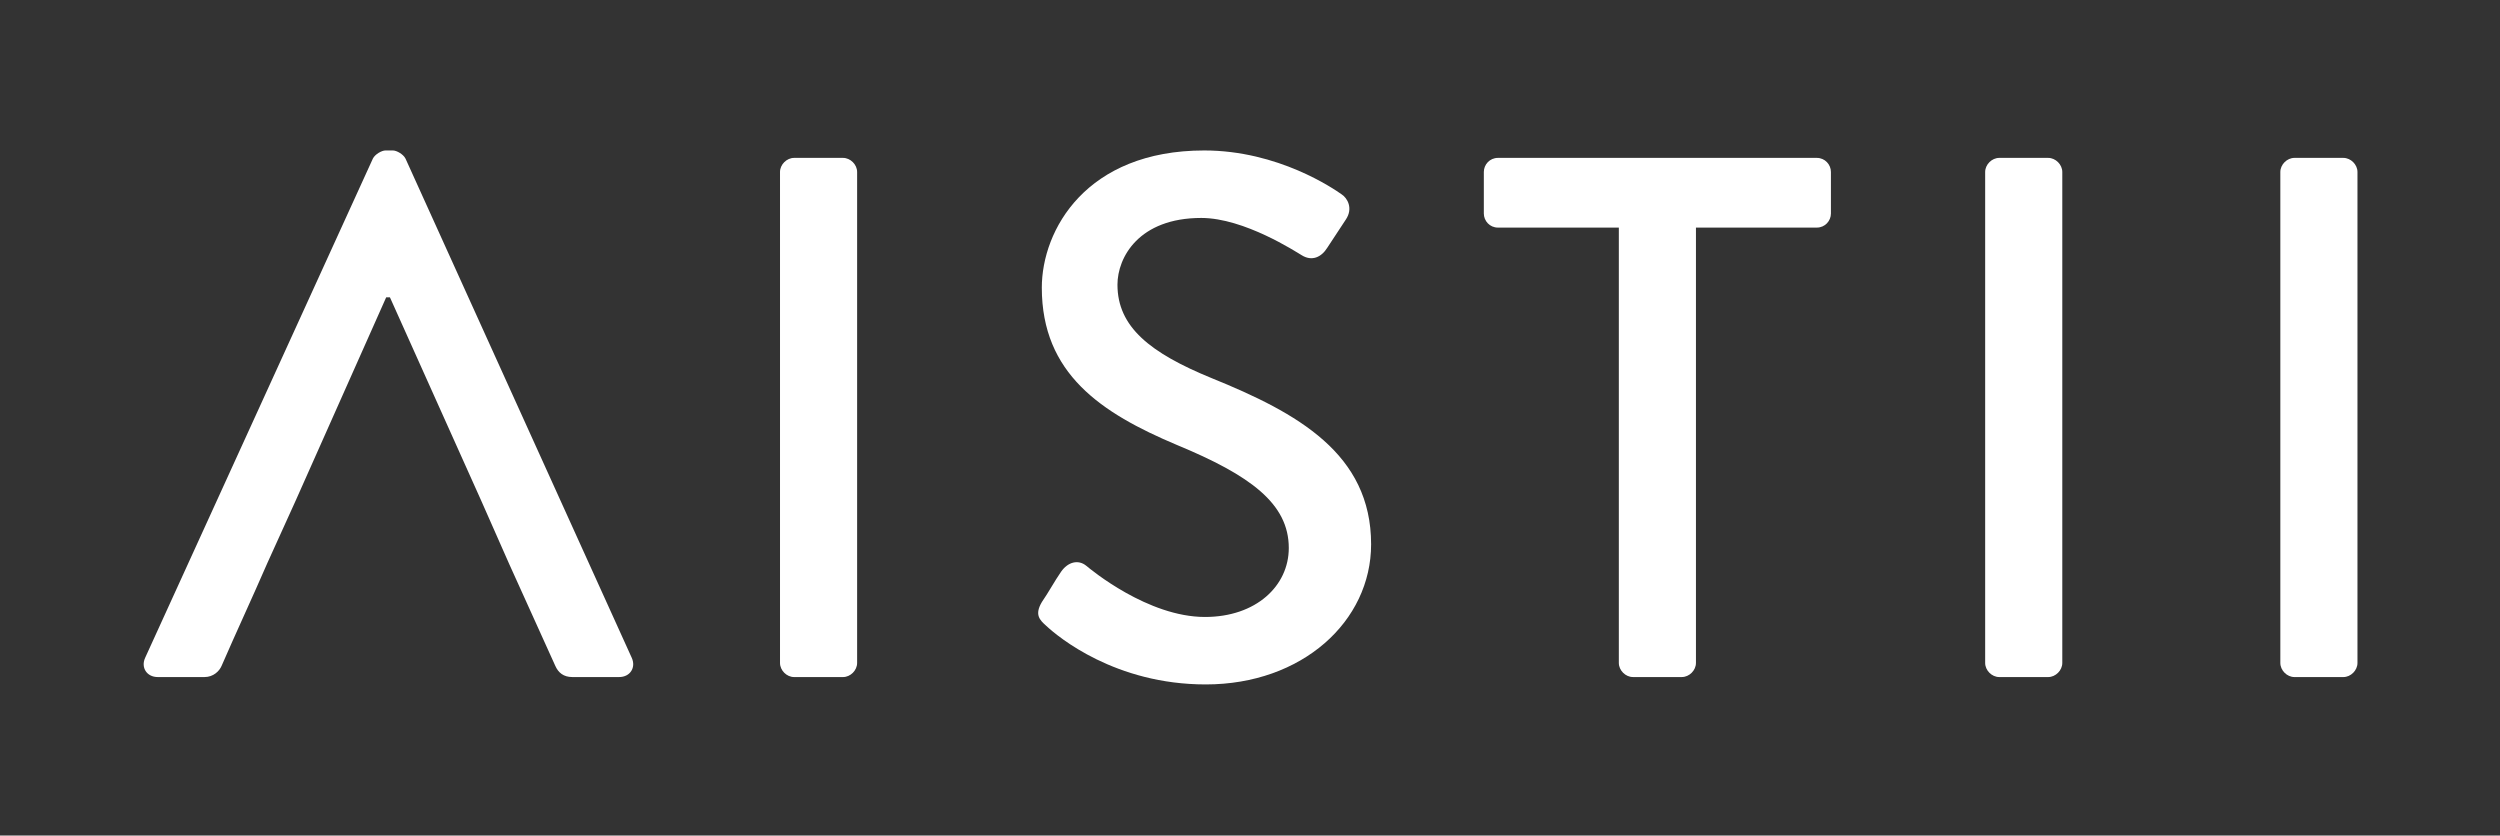
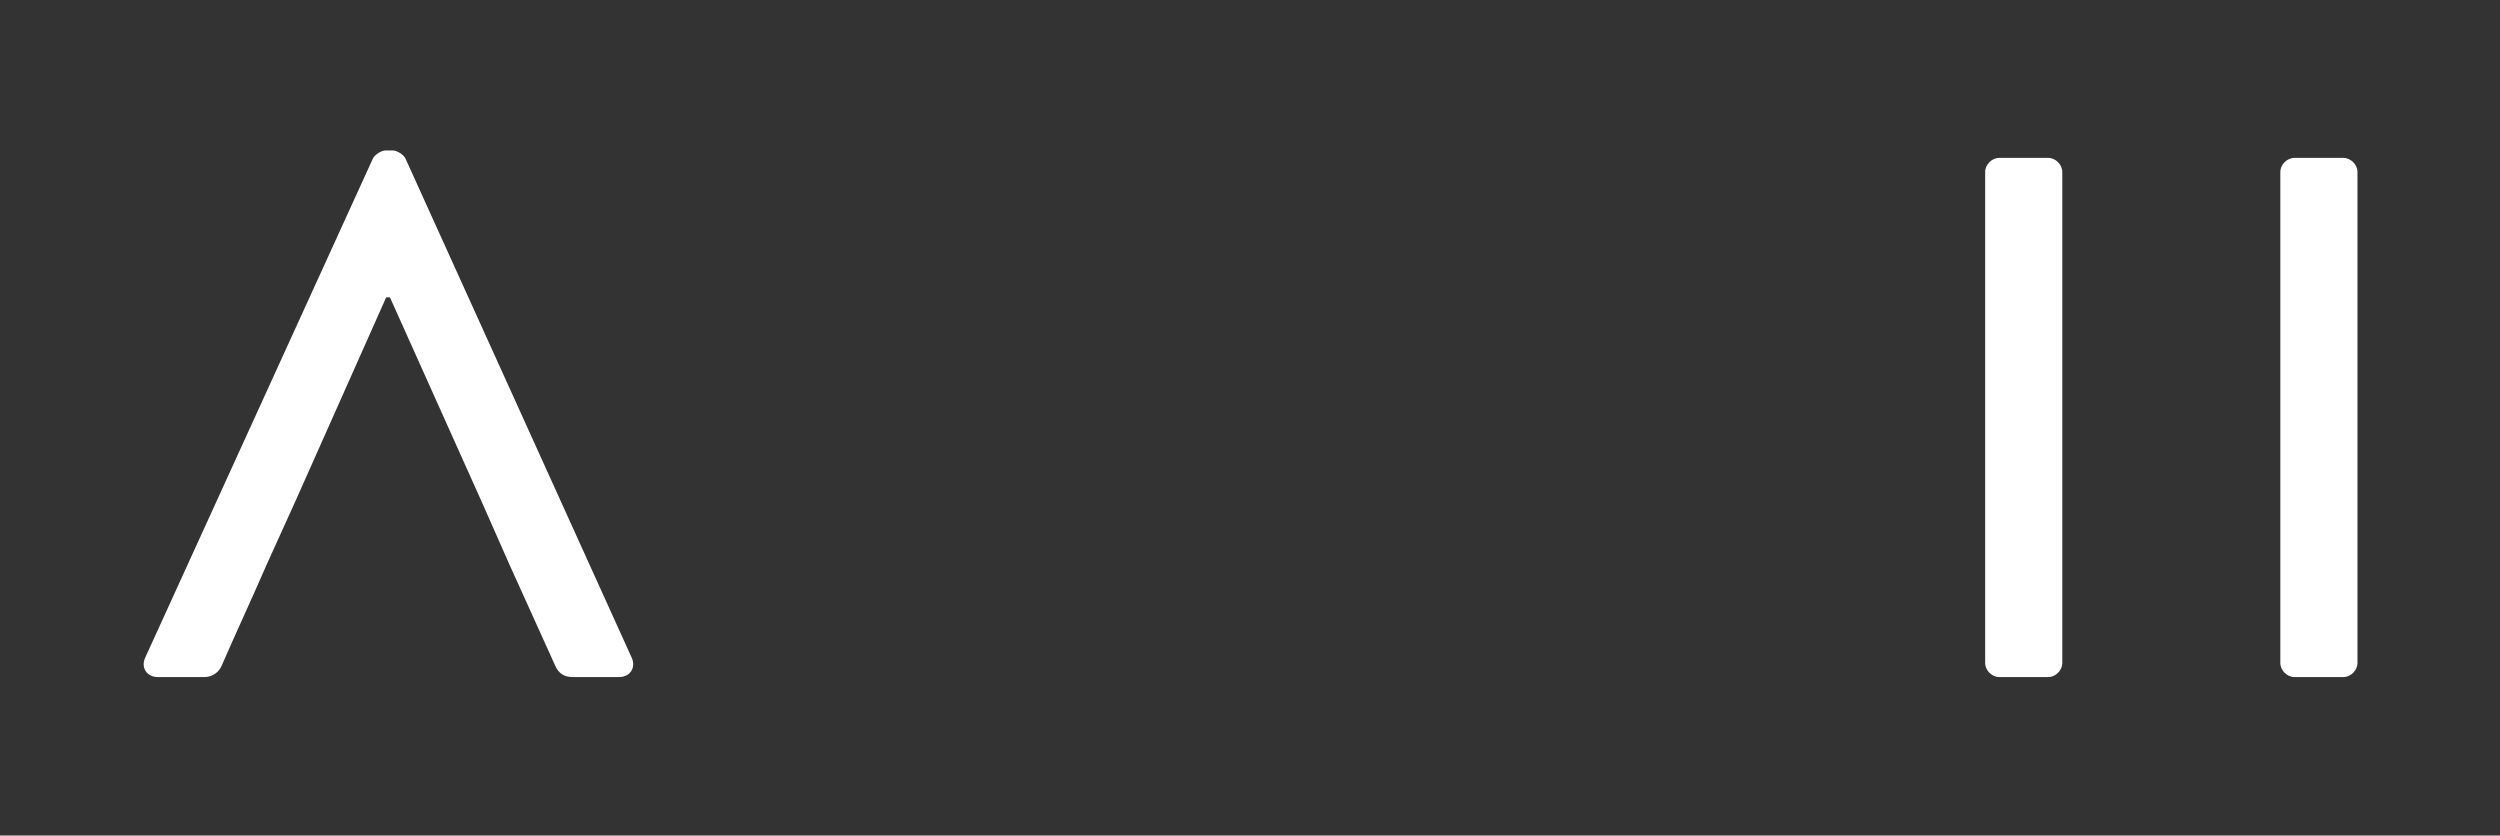
<svg xmlns="http://www.w3.org/2000/svg" id="Layer_1" data-name="Layer 1" viewBox="0 0 1514.02 506.02">
  <rect x="0" y="0" width="1514.02" height="506.02" fill="#333333" stroke="none" />
  <defs>
    <style>
      .cls-1 {
        fill: #fff;
        stroke-width: 0px;
      }
    </style>
  </defs>
  <path class="cls-1" d="M161.58,341.75c-8.98,20.66-18.42,40.87-27.4,61.54-1.35,3.14-4.94,6.74-10.33,6.74h-28.3c-6.74,0-10.33-5.84-7.64-11.68L225.81,96.06c1.35-2.69,5.39-4.94,7.64-4.94h4.49c2.25,0,6.29,2.25,7.64,4.94l137,302.29c2.69,5.84-.9,11.68-7.64,11.68h-28.3c-5.39,0-8.53-2.7-10.33-6.74l-27.85-61.54-17.07-38.63-55.25-123.07h-2.25l-54.8,123.07-17.52,38.63Z" />
-   <path class="cls-1" d="M472.38,104.15c0-4.49,4.04-8.53,8.53-8.53h29.64c4.49,0,8.53,4.04,8.53,8.53v297.35c0,4.49-4.04,8.53-8.53,8.53h-29.64c-4.49,0-8.53-4.04-8.53-8.53V104.15Z" />
-   <path class="cls-1" d="M630.92,364.66c4.04-5.84,7.64-12.58,11.68-18.42,4.04-5.84,10.33-7.64,15.27-3.59,2.69,2.25,37.28,30.99,71.87,30.99,30.99,0,50.76-18.86,50.76-41.77,0-26.95-23.36-44.02-67.82-62.43-45.82-19.31-81.75-43.12-81.75-95.22,0-35.04,26.95-83.1,98.37-83.1,44.92,0,78.6,23.36,83.1,26.5,3.59,2.25,7.19,8.53,2.69,15.27-3.59,5.39-7.64,11.68-11.23,17.07-3.59,5.84-9.43,8.53-15.72,4.49-3.14-1.8-34.59-22.46-60.64-22.46-37.73,0-50.76,23.81-50.76,40.42,0,25.6,19.76,41.32,57.04,56.59,52.1,21.11,96.57,45.82,96.57,100.61,0,46.71-41.77,84.89-100.16,84.89-54.8,0-89.38-28.75-96.57-35.48-4.04-3.59-7.19-6.74-2.69-14.37Z" />
-   <path class="cls-1" d="M980.36,137.83h-73.21c-4.94,0-8.53-4.04-8.53-8.53v-25.15c0-4.49,3.59-8.53,8.53-8.53h193.14c4.94,0,8.53,4.04,8.53,8.53v25.15c0,4.49-3.59,8.53-8.53,8.53h-73.21v263.66c0,4.49-4.04,8.53-8.53,8.53h-29.64c-4.49,0-8.53-4.04-8.53-8.53V137.83Z" />
  <path class="cls-1" d="M1202.23,104.15c0-4.49,4.04-8.53,8.53-8.53h29.65c4.49,0,8.53,4.04,8.53,8.53v297.35c0,4.49-4.04,8.53-8.53,8.53h-29.65c-4.49,0-8.53-4.04-8.53-8.53V104.15Z" />
  <path class="cls-1" d="M1380.99,104.15c0-4.49,4.04-8.53,8.53-8.53h29.65c4.49,0,8.53,4.04,8.53,8.53v297.35c0,4.49-4.04,8.53-8.53,8.53h-29.65c-4.49,0-8.53-4.04-8.53-8.53V104.15Z" />
</svg>